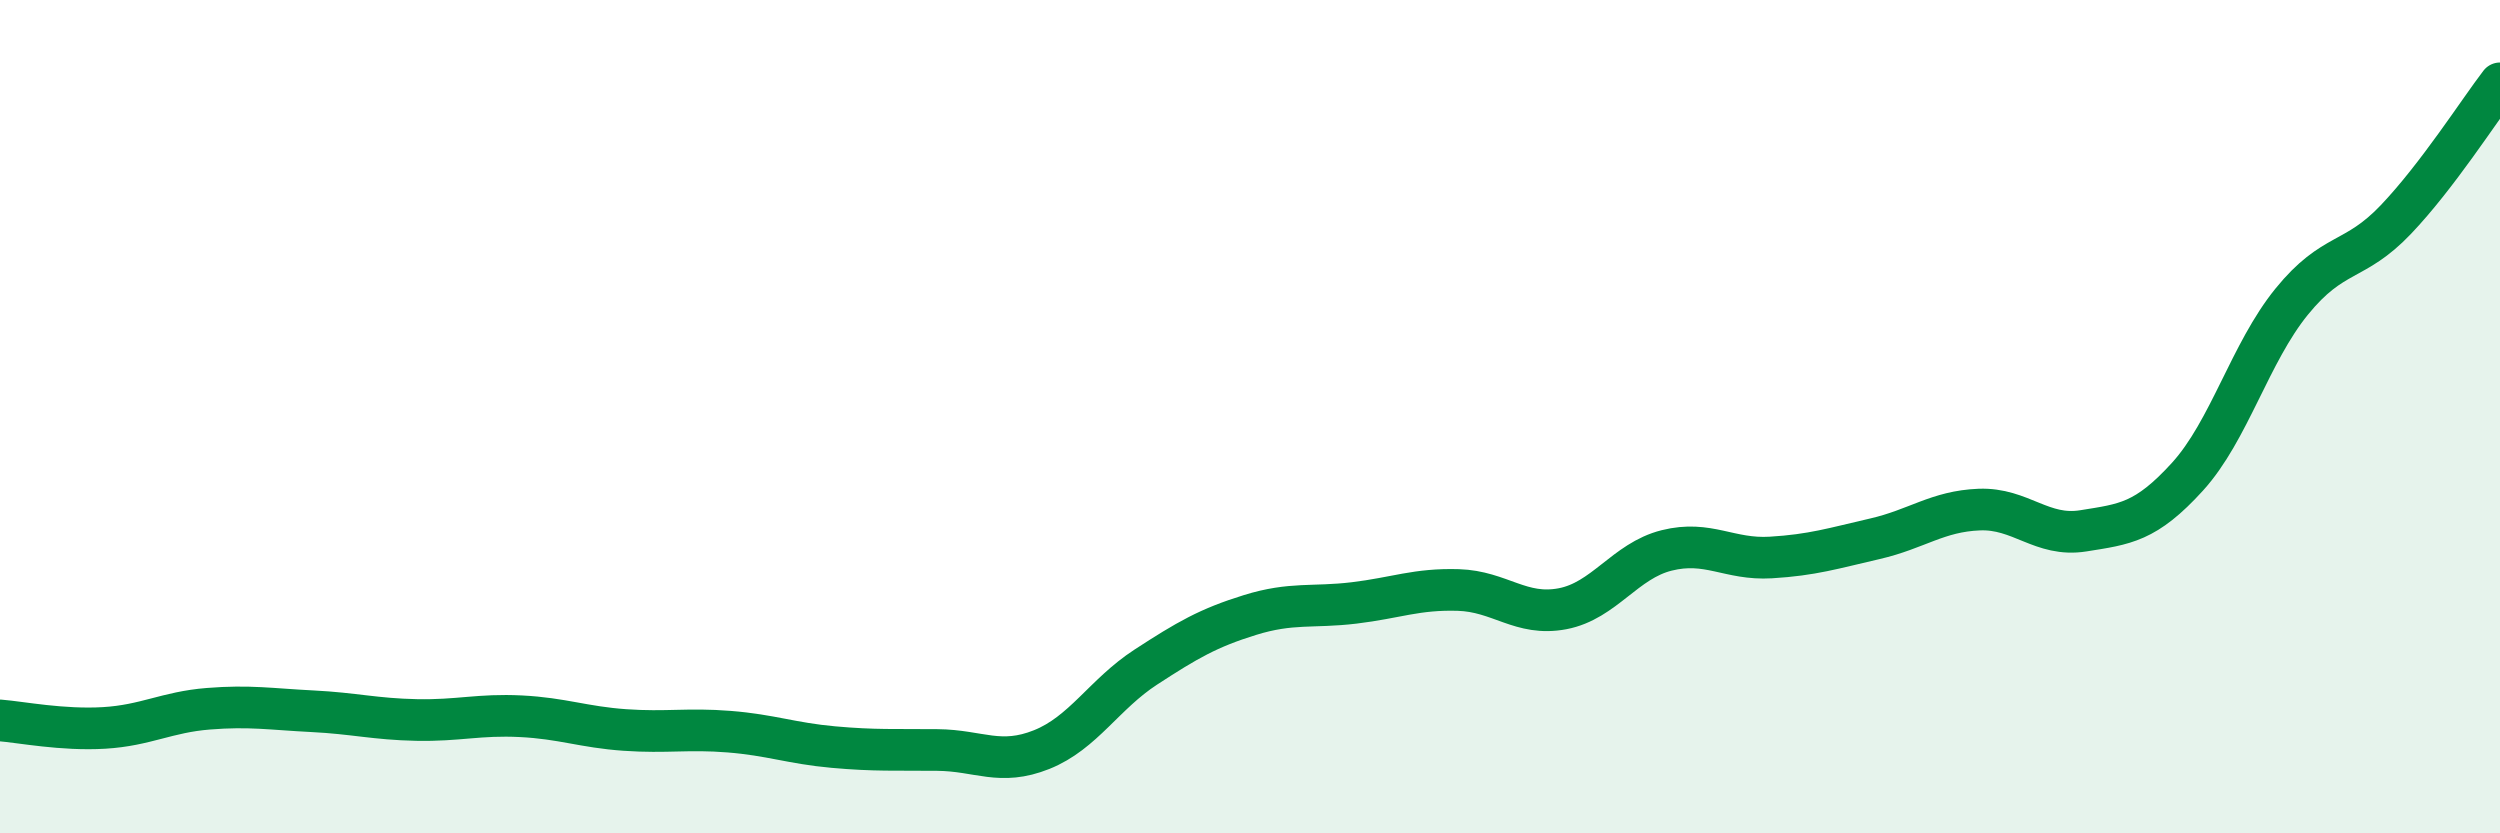
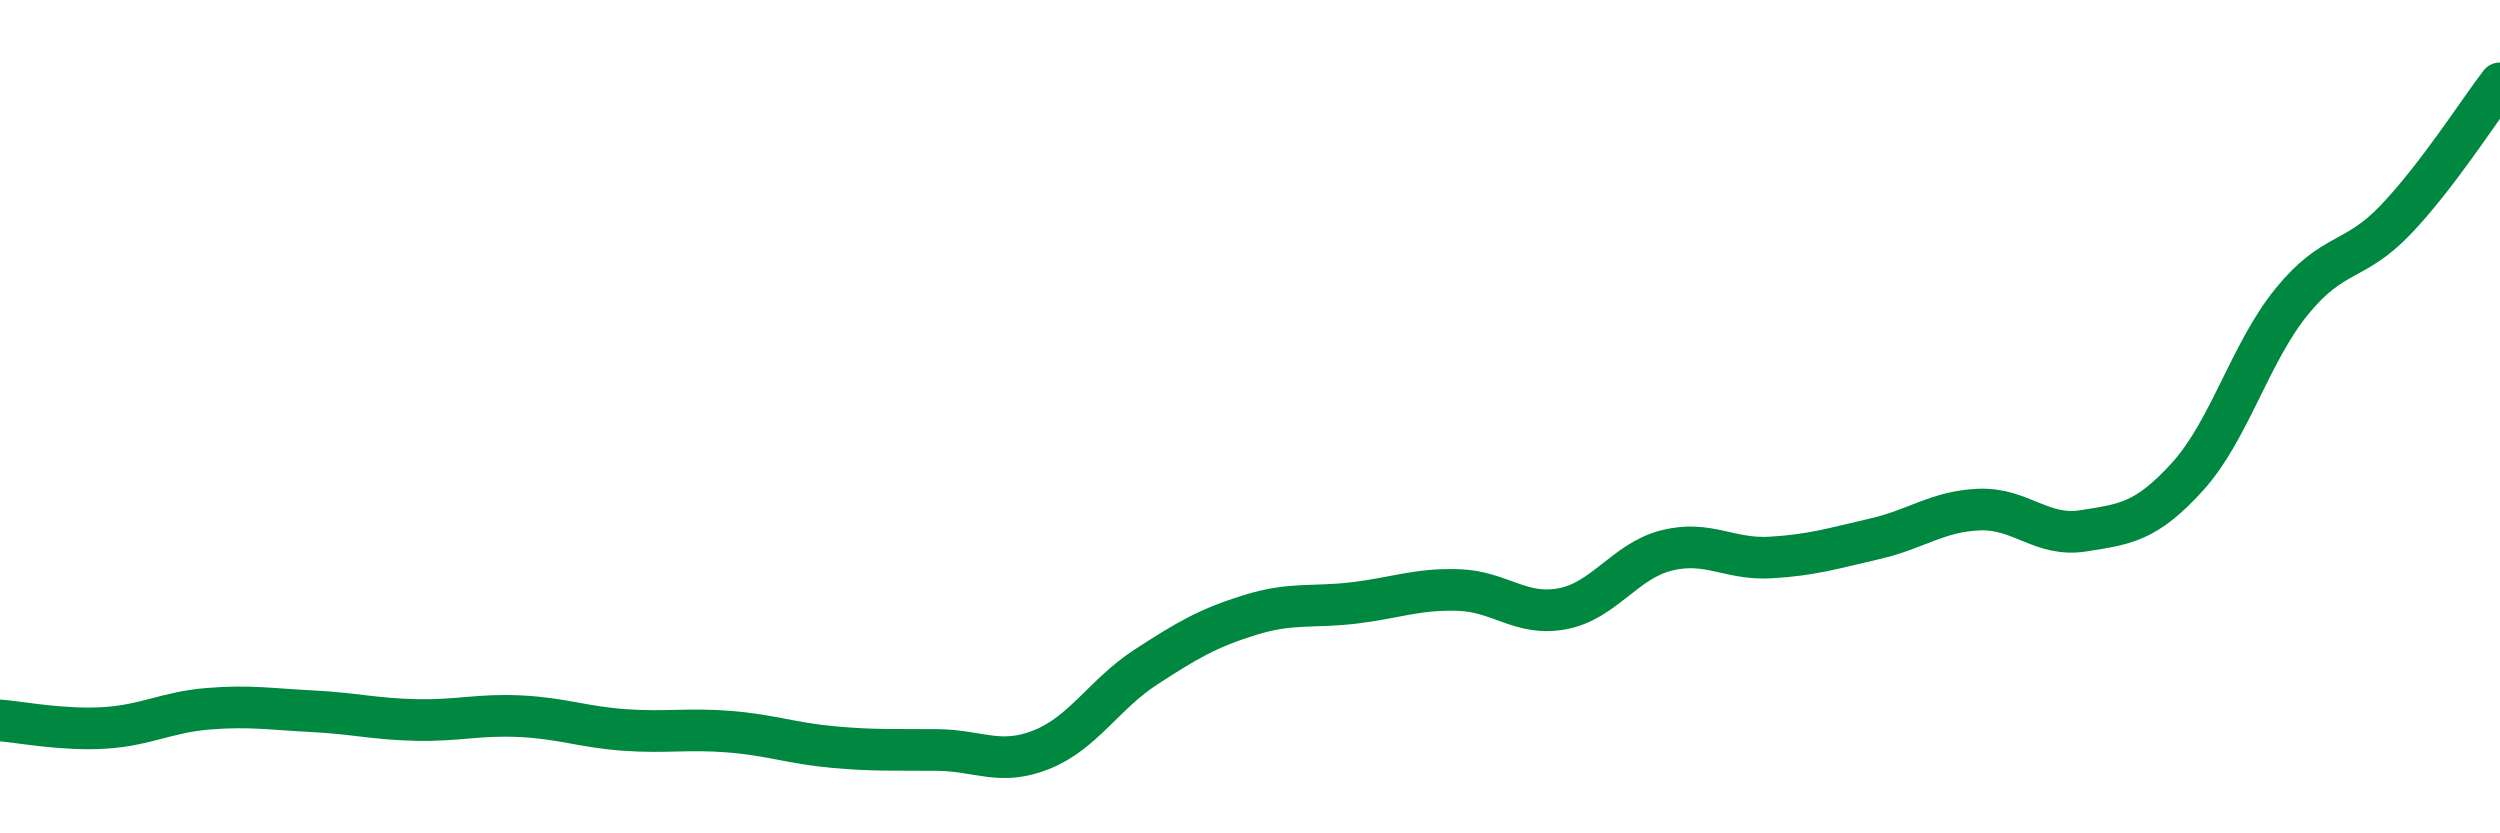
<svg xmlns="http://www.w3.org/2000/svg" width="60" height="20" viewBox="0 0 60 20">
-   <path d="M 0,17.29 C 0.5,17.33 1.5,17.53 2.5,17.47 C 3.5,17.41 4,17.09 5,17.01 C 6,16.93 6.5,17.02 7.5,17.07 C 8.5,17.12 9,17.26 10,17.28 C 11,17.3 11.5,17.14 12.5,17.19 C 13.5,17.24 14,17.45 15,17.52 C 16,17.59 16.5,17.48 17.5,17.56 C 18.5,17.64 19,17.84 20,17.93 C 21,18.02 21.5,17.99 22.5,18 C 23.5,18.01 24,18.39 25,17.99 C 26,17.59 26.5,16.66 27.5,16.01 C 28.5,15.36 29,15.07 30,14.76 C 31,14.45 31.5,14.59 32.5,14.47 C 33.5,14.35 34,14.13 35,14.16 C 36,14.19 36.5,14.8 37.5,14.61 C 38.5,14.42 39,13.46 40,13.21 C 41,12.96 41.5,13.44 42.5,13.38 C 43.5,13.32 44,13.16 45,12.93 C 46,12.7 46.5,12.27 47.5,12.23 C 48.5,12.19 49,12.9 50,12.74 C 51,12.58 51.5,12.54 52.5,11.44 C 53.5,10.34 54,8.47 55,7.24 C 56,6.01 56.5,6.32 57.5,5.27 C 58.5,4.22 59.5,2.65 60,2L60 20L0 20Z" fill="#008740" opacity="0.1" stroke-linecap="round" stroke-linejoin="round" />
  <path d="M 0,17.29 C 0.5,17.33 1.5,17.53 2.5,17.47 C 3.5,17.41 4,17.09 5,17.01 C 6,16.93 6.5,17.02 7.5,17.07 C 8.5,17.12 9,17.26 10,17.28 C 11,17.3 11.5,17.14 12.5,17.19 C 13.5,17.24 14,17.45 15,17.52 C 16,17.59 16.5,17.48 17.5,17.56 C 18.5,17.64 19,17.84 20,17.93 C 21,18.02 21.5,17.99 22.5,18 C 23.5,18.01 24,18.39 25,17.99 C 26,17.59 26.5,16.66 27.5,16.01 C 28.5,15.36 29,15.07 30,14.76 C 31,14.45 31.5,14.59 32.5,14.47 C 33.5,14.35 34,14.13 35,14.16 C 36,14.19 36.5,14.8 37.5,14.61 C 38.5,14.42 39,13.46 40,13.21 C 41,12.96 41.5,13.44 42.5,13.38 C 43.5,13.32 44,13.16 45,12.93 C 46,12.7 46.5,12.27 47.5,12.23 C 48.5,12.19 49,12.9 50,12.74 C 51,12.58 51.5,12.54 52.5,11.44 C 53.5,10.34 54,8.47 55,7.24 C 56,6.01 56.5,6.32 57.5,5.27 C 58.5,4.22 59.5,2.65 60,2" stroke="#008740" stroke-width="1" fill="none" stroke-linecap="round" stroke-linejoin="round" />
</svg>